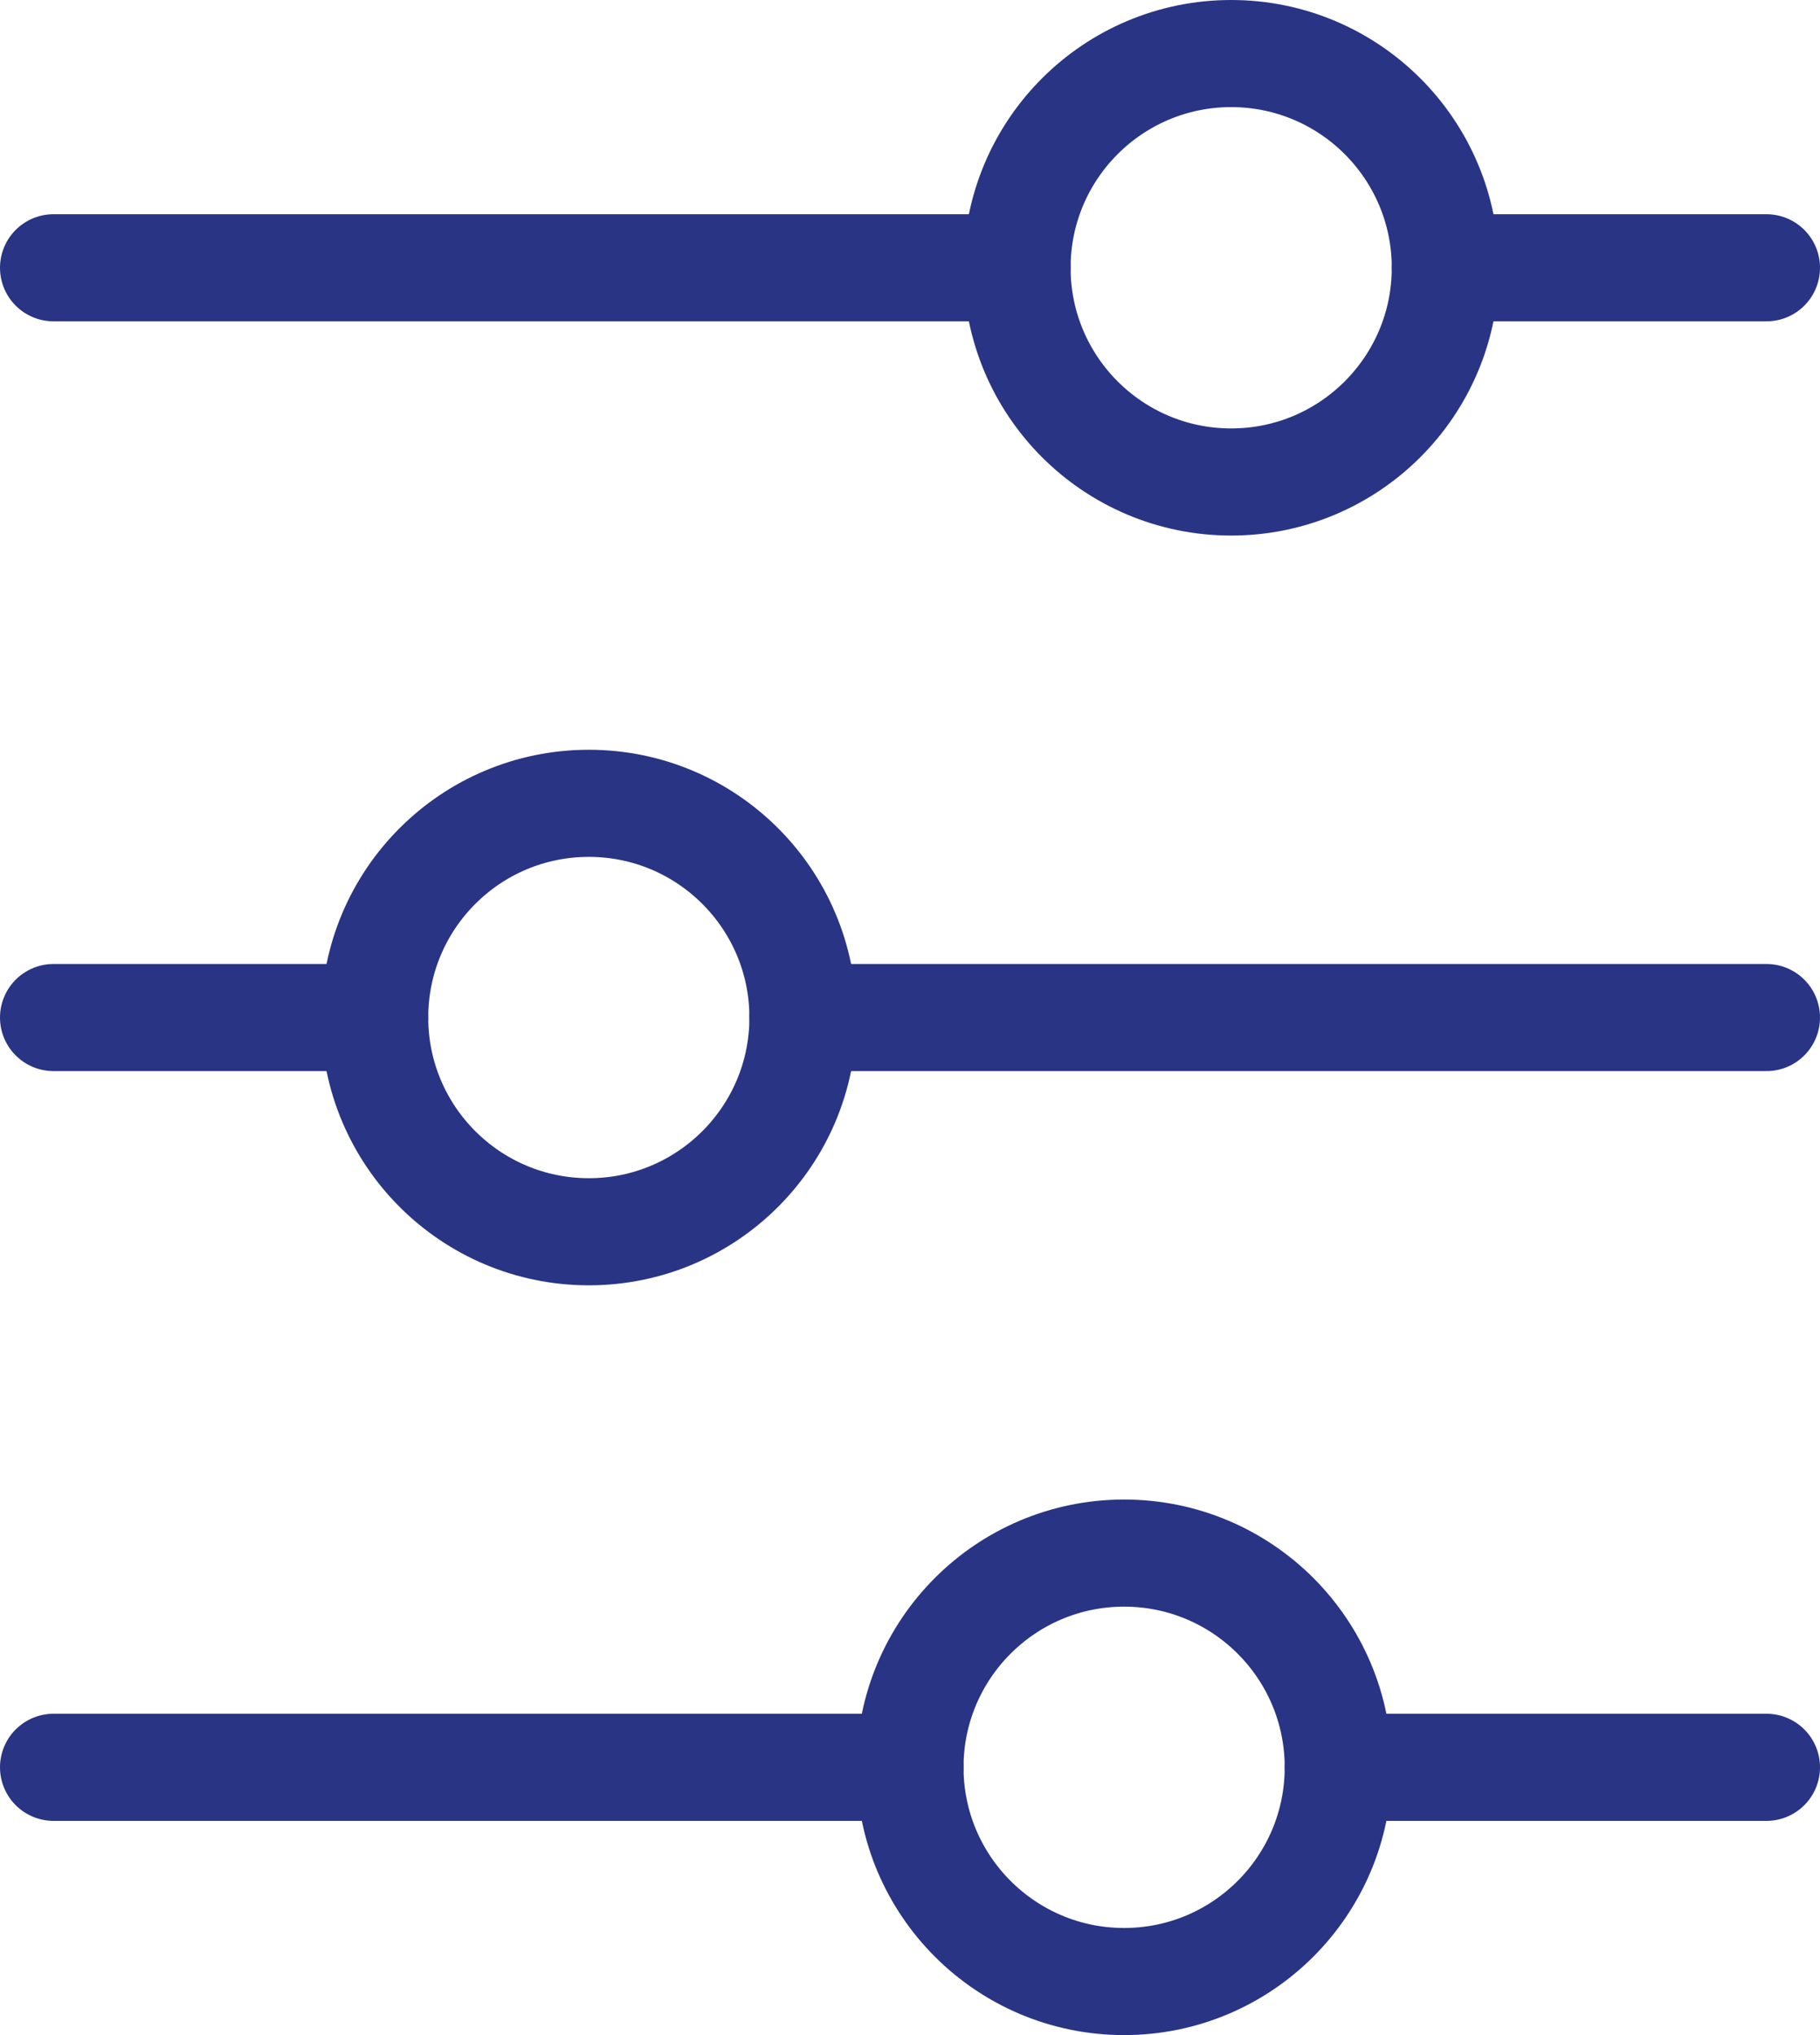
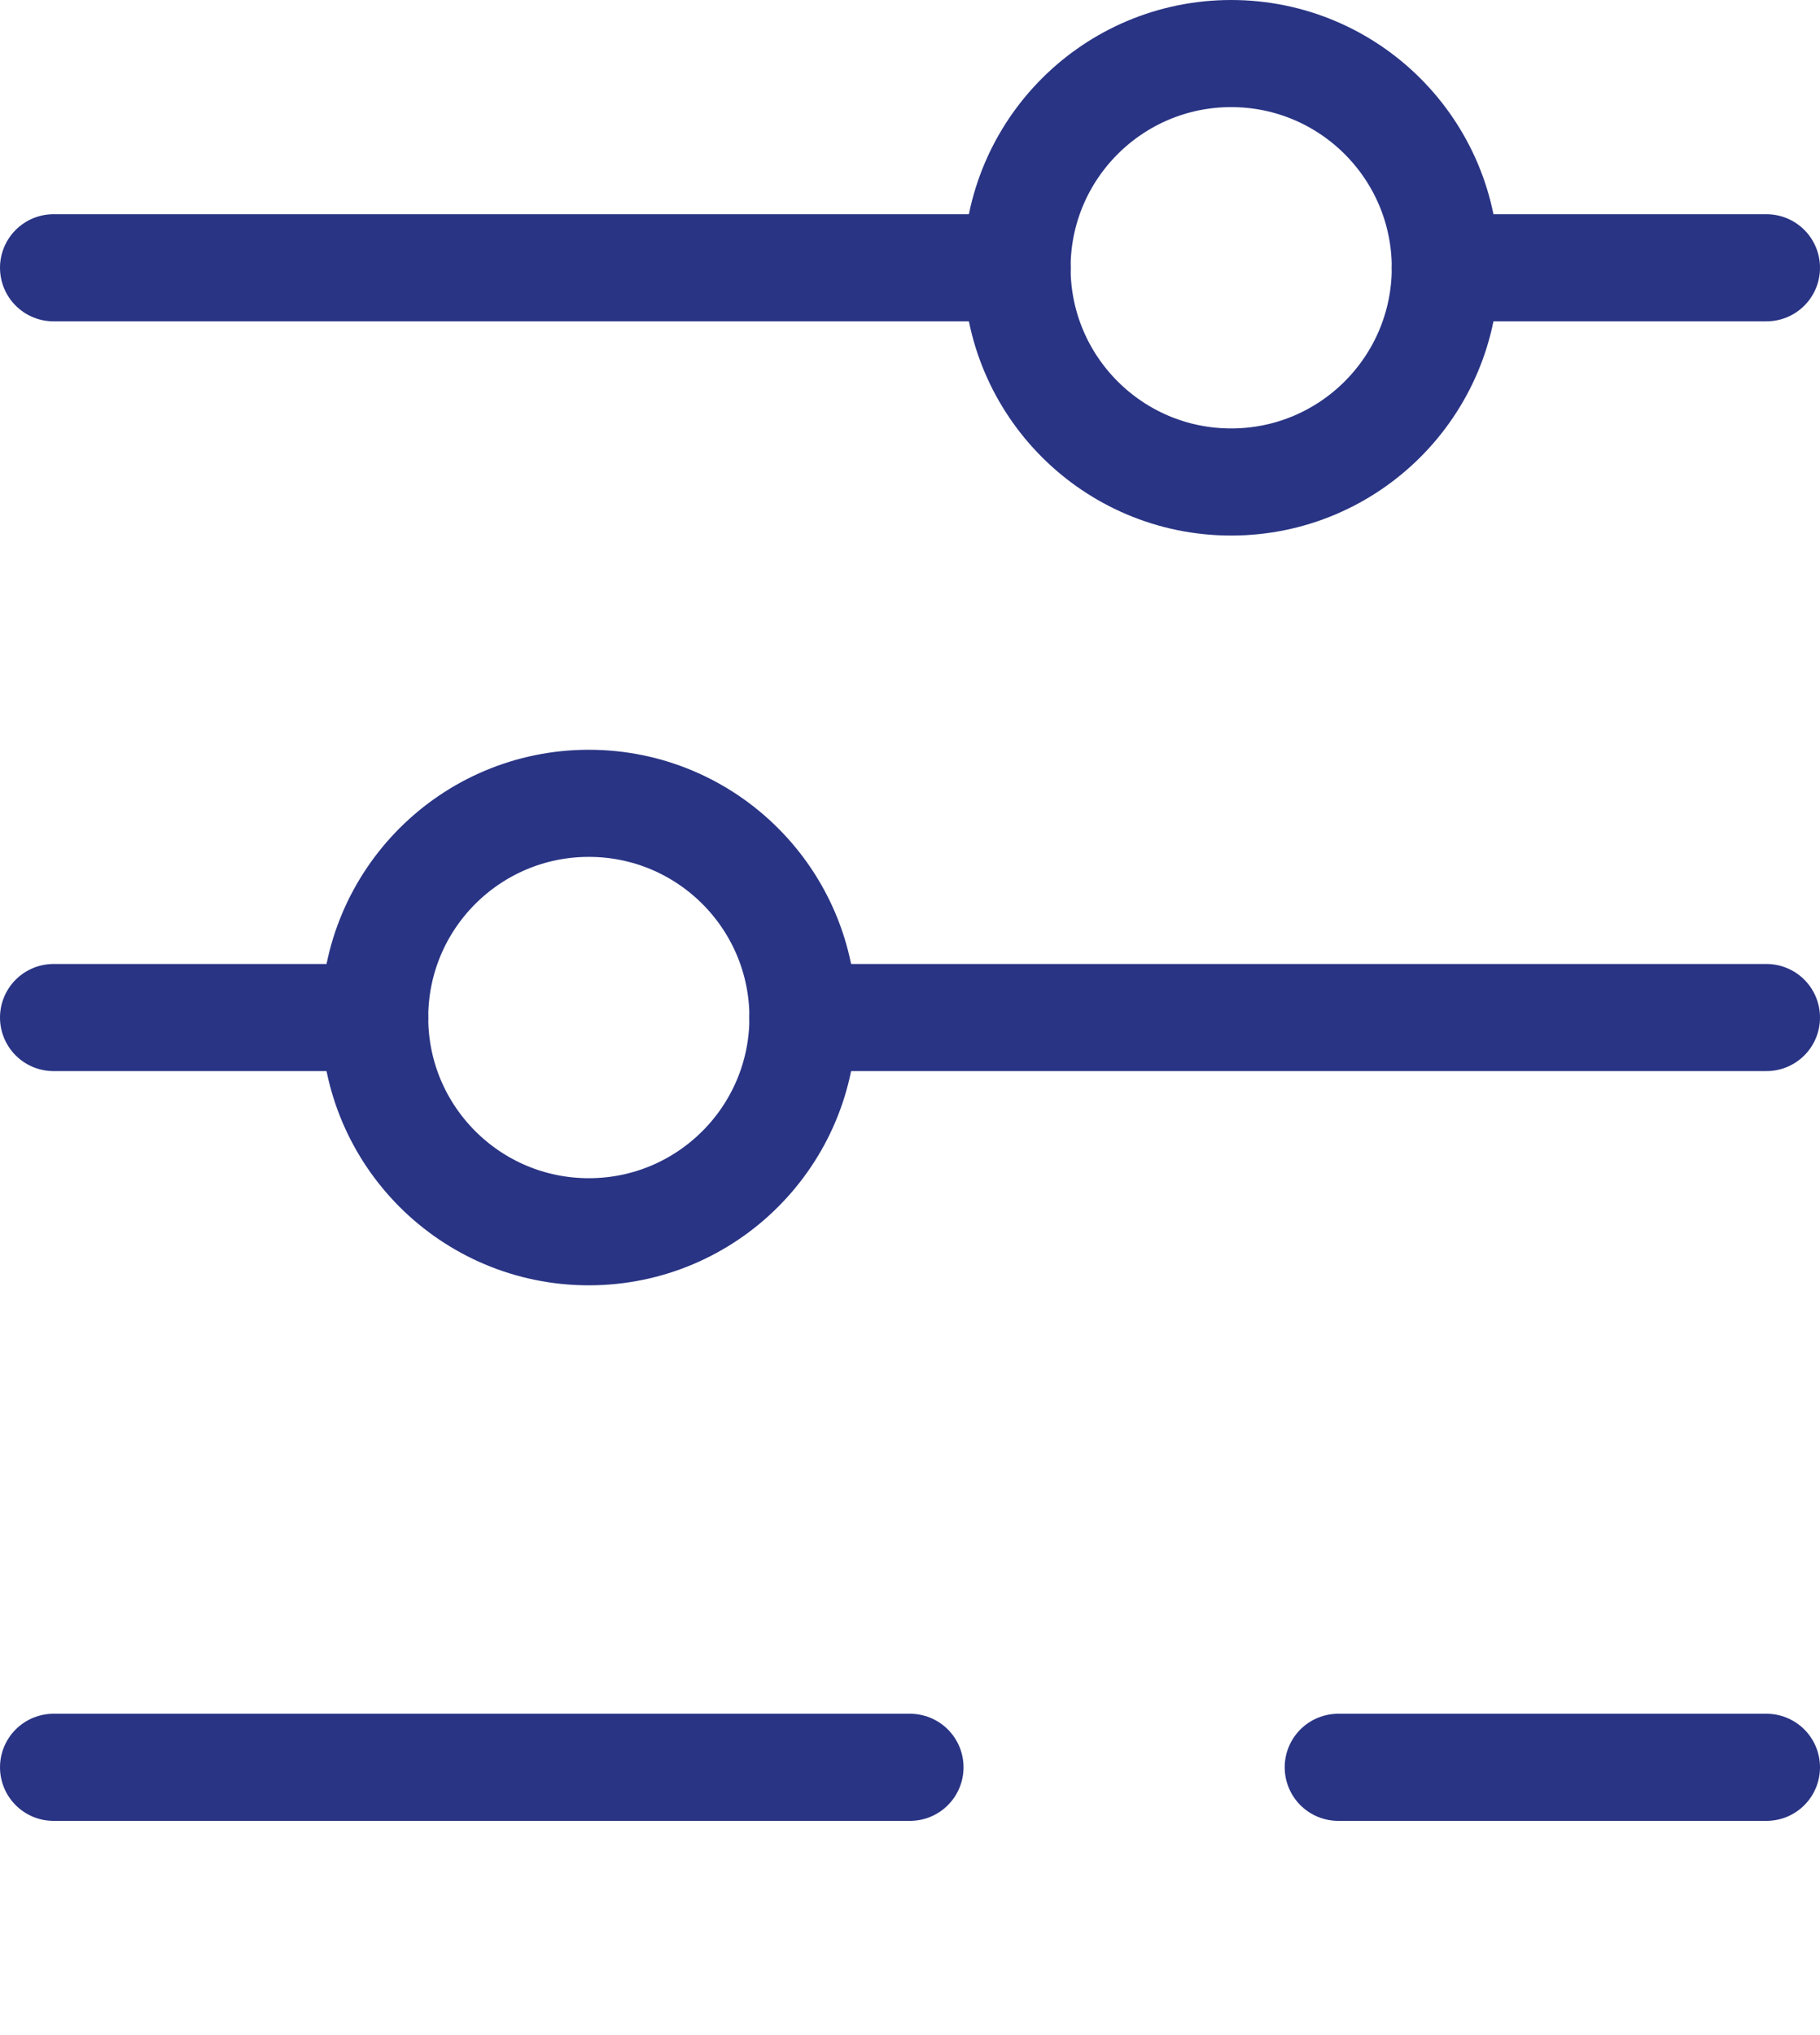
<svg xmlns="http://www.w3.org/2000/svg" width="34" height="38" viewBox="0 0 34 38" fill="none">
  <path d="M17 33L1 33M33 5L27 5M33 33L25 33M19 5L1 5M7 19L1 19M33 19L15 19" stroke="#293484" stroke-width="2" stroke-linecap="round" />
-   <path d="M25 33C25 30.791 23.209 29 21 29C18.791 29 17 30.791 17 33C17 35.209 18.791 37 21 37C23.209 37 25 35.209 25 33Z" stroke="#293484" stroke-width="2" stroke-linecap="round" />
  <path d="M15 19C15 16.791 13.209 15 11 15C8.791 15 7 16.791 7 19C7 21.209 8.791 23 11 23C13.209 23 15 21.209 15 19Z" stroke="#293484" stroke-width="2" stroke-linecap="round" />
  <path d="M27 5C27 2.791 25.209 1 23 1C20.791 1 19 2.791 19 5C19 7.209 20.791 9 23 9C25.209 9 27 7.209 27 5Z" stroke="#293484" stroke-width="2" stroke-linecap="round" />
</svg>